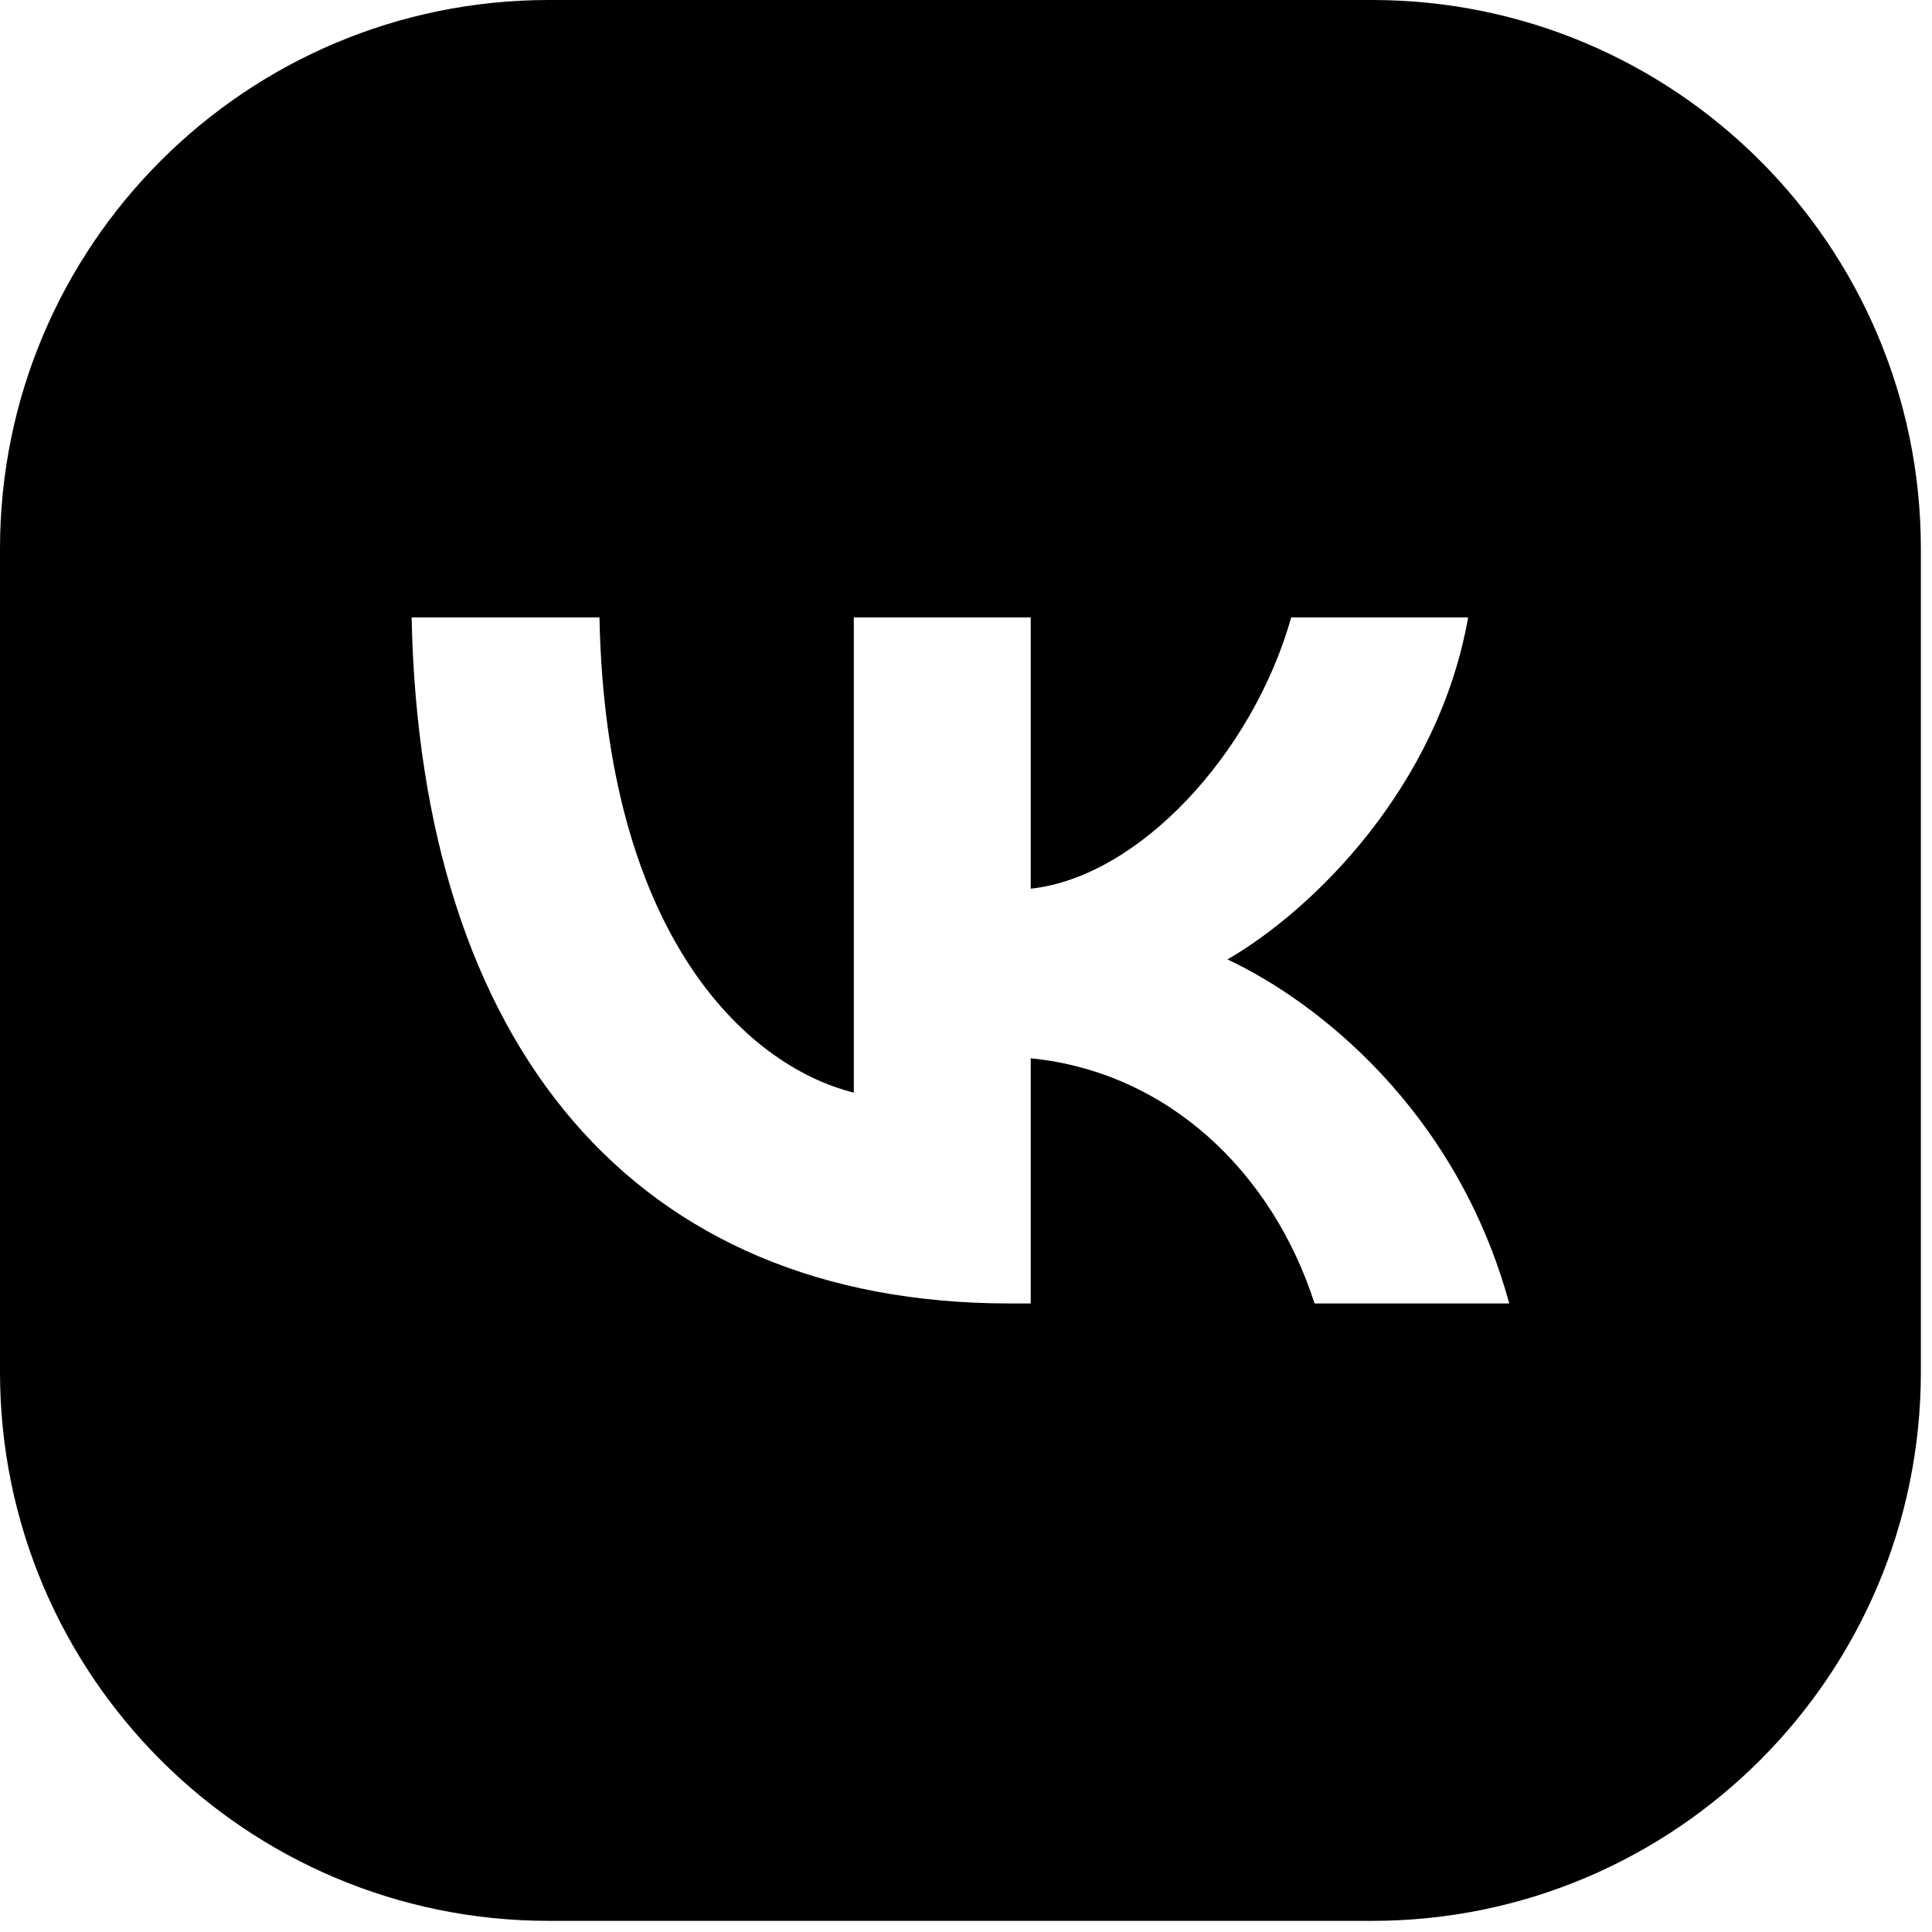
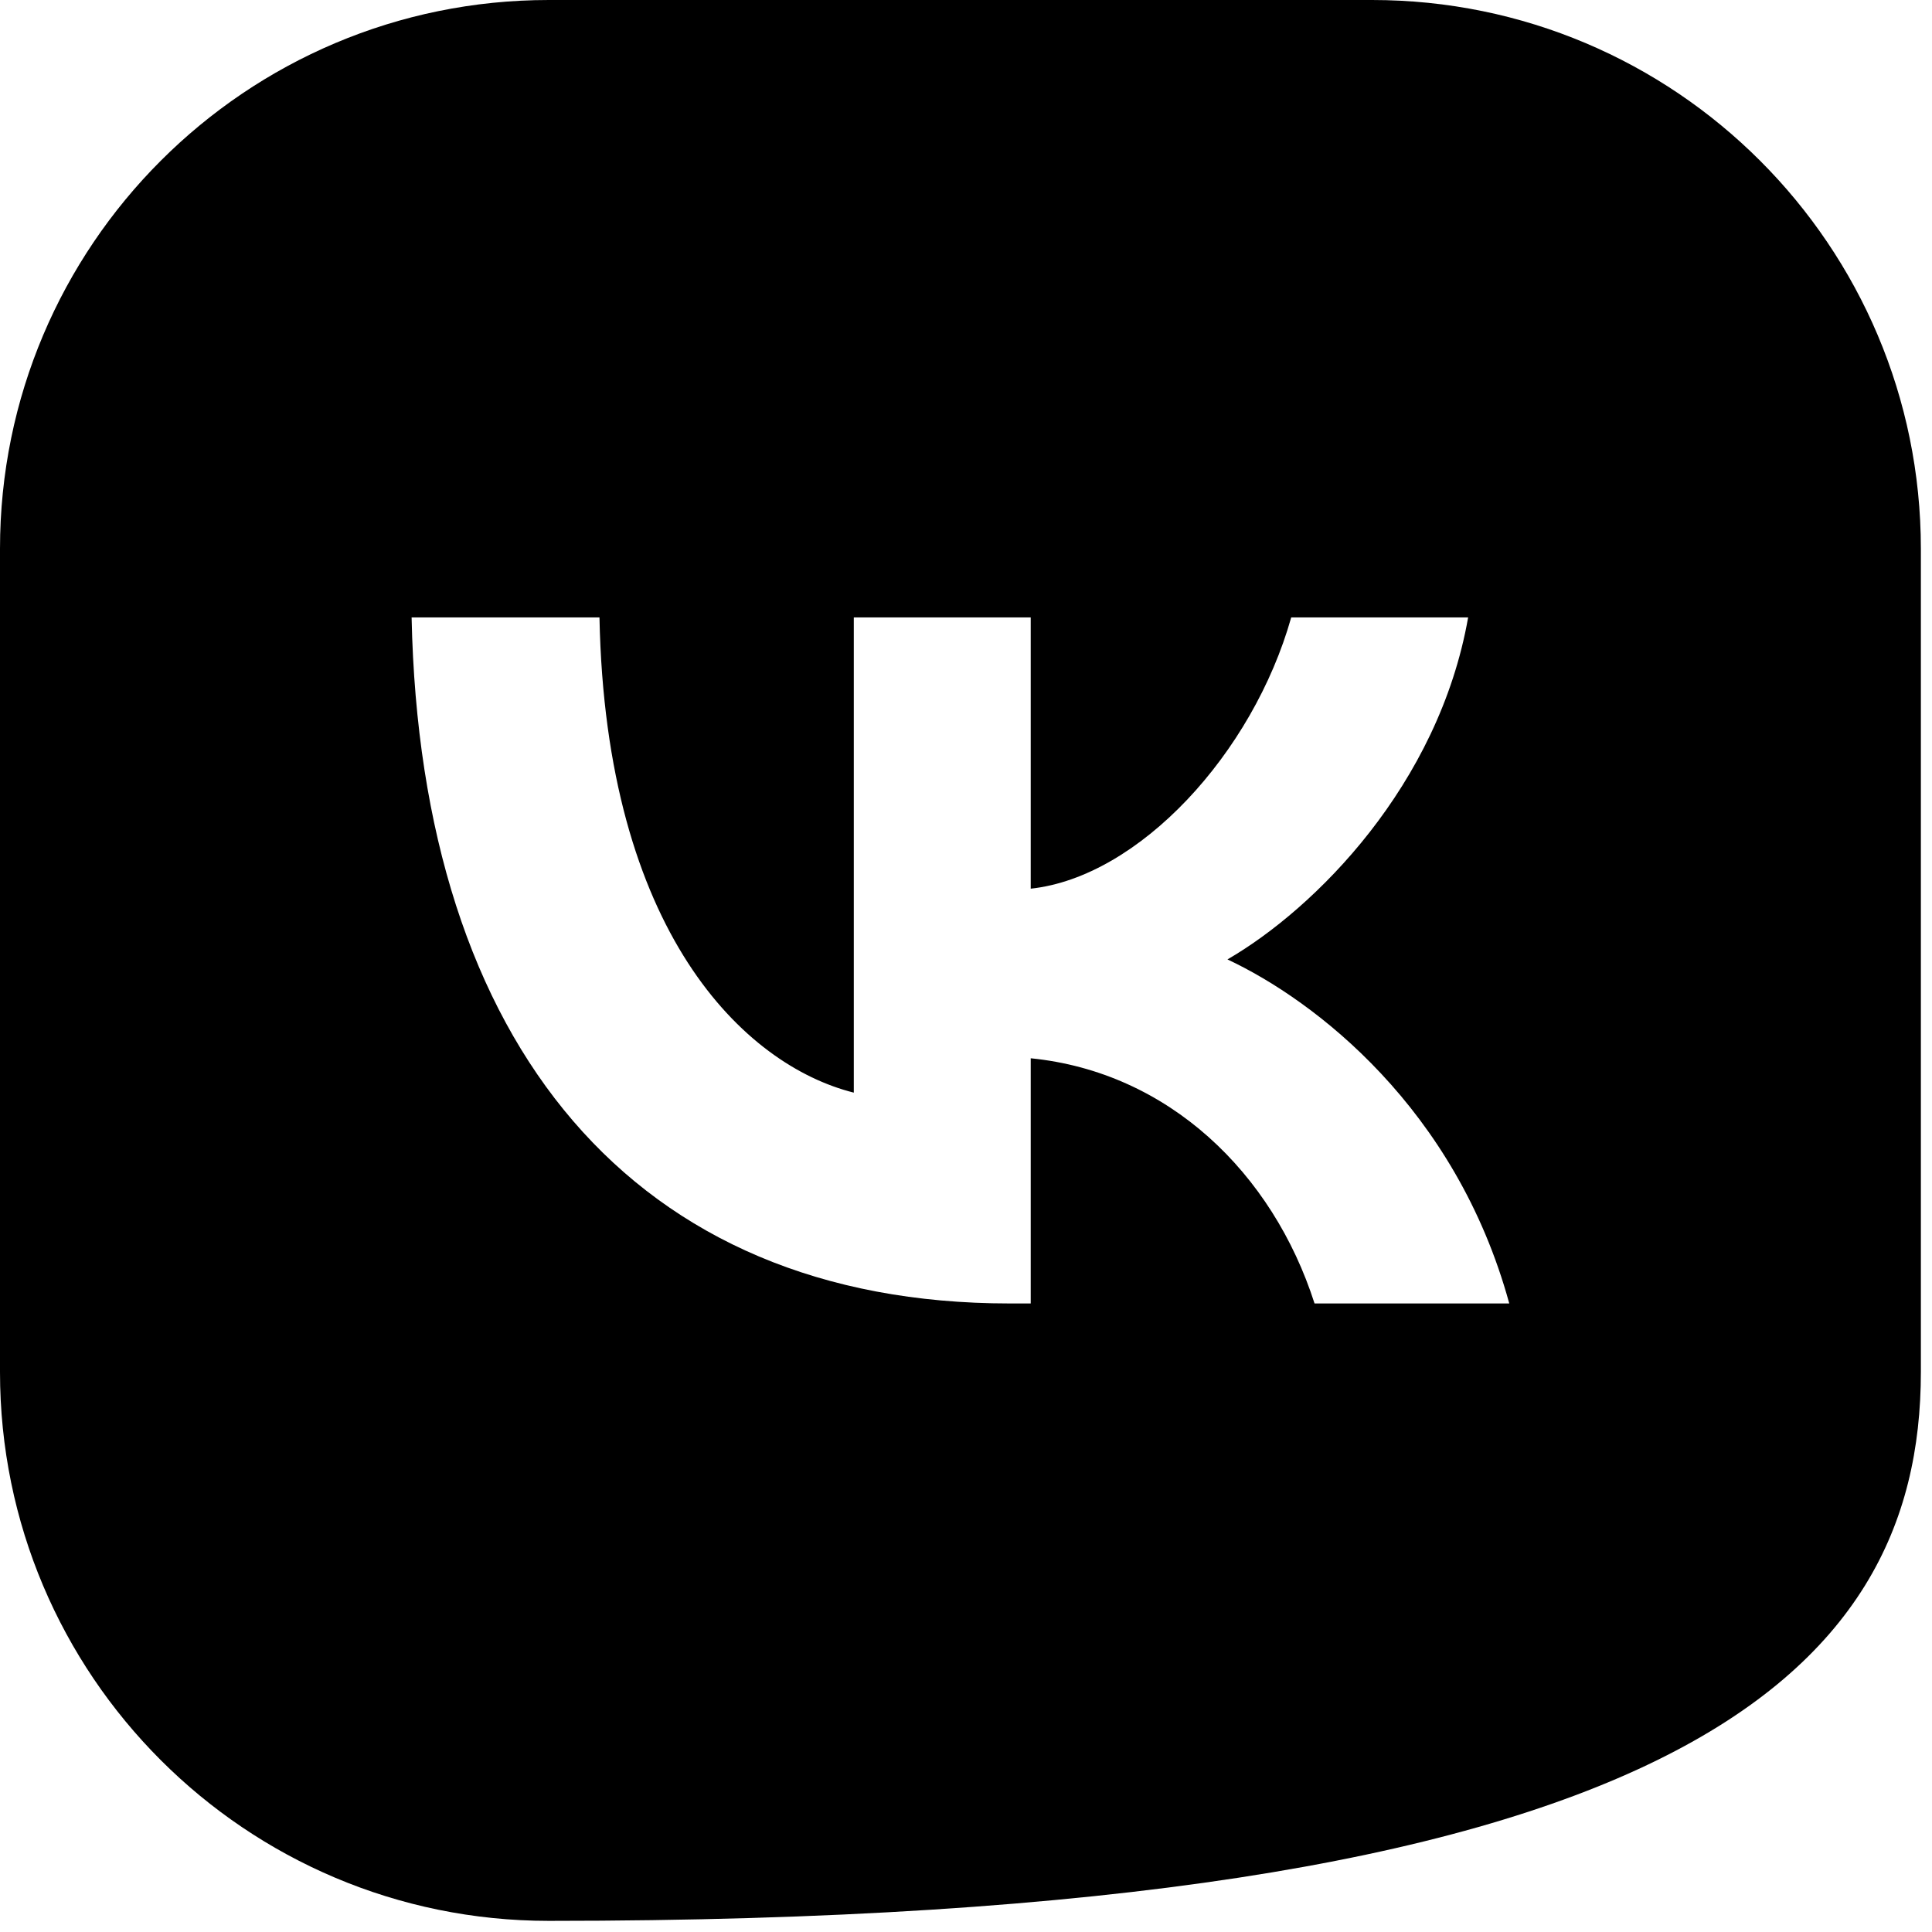
<svg xmlns="http://www.w3.org/2000/svg" width="42" height="42" viewBox="0 0 42 42" fill="none">
-   <path fill-rule="evenodd" clip-rule="evenodd" d="M11.931 0C5.342 0 0 5.342 0 11.931V29.827C0 36.417 5.342 41.758 11.931 41.758H29.827C36.417 41.758 41.758 36.417 41.758 29.827V11.931C41.758 5.342 36.417 0 29.827 0H11.931ZM21.945 28.336C13.792 28.336 9.142 22.738 8.948 13.422H13.032C13.166 20.26 16.177 23.156 18.561 23.753V13.422H22.407V19.319C24.762 19.065 27.236 16.378 28.07 13.422H31.916C31.275 17.065 28.592 19.752 26.684 20.857C28.592 21.752 31.648 24.096 32.81 28.336H28.577C27.668 25.5 25.403 23.305 22.407 23.006V28.336H21.945Z" fill="black" />
+   <path fill-rule="evenodd" clip-rule="evenodd" d="M11.931 0C5.342 0 0 5.342 0 11.931V29.827C0 36.417 5.342 41.758 11.931 41.758C36.417 41.758 41.758 36.417 41.758 29.827V11.931C41.758 5.342 36.417 0 29.827 0H11.931ZM21.945 28.336C13.792 28.336 9.142 22.738 8.948 13.422H13.032C13.166 20.26 16.177 23.156 18.561 23.753V13.422H22.407V19.319C24.762 19.065 27.236 16.378 28.07 13.422H31.916C31.275 17.065 28.592 19.752 26.684 20.857C28.592 21.752 31.648 24.096 32.81 28.336H28.577C27.668 25.5 25.403 23.305 22.407 23.006V28.336H21.945Z" fill="black" />
</svg>